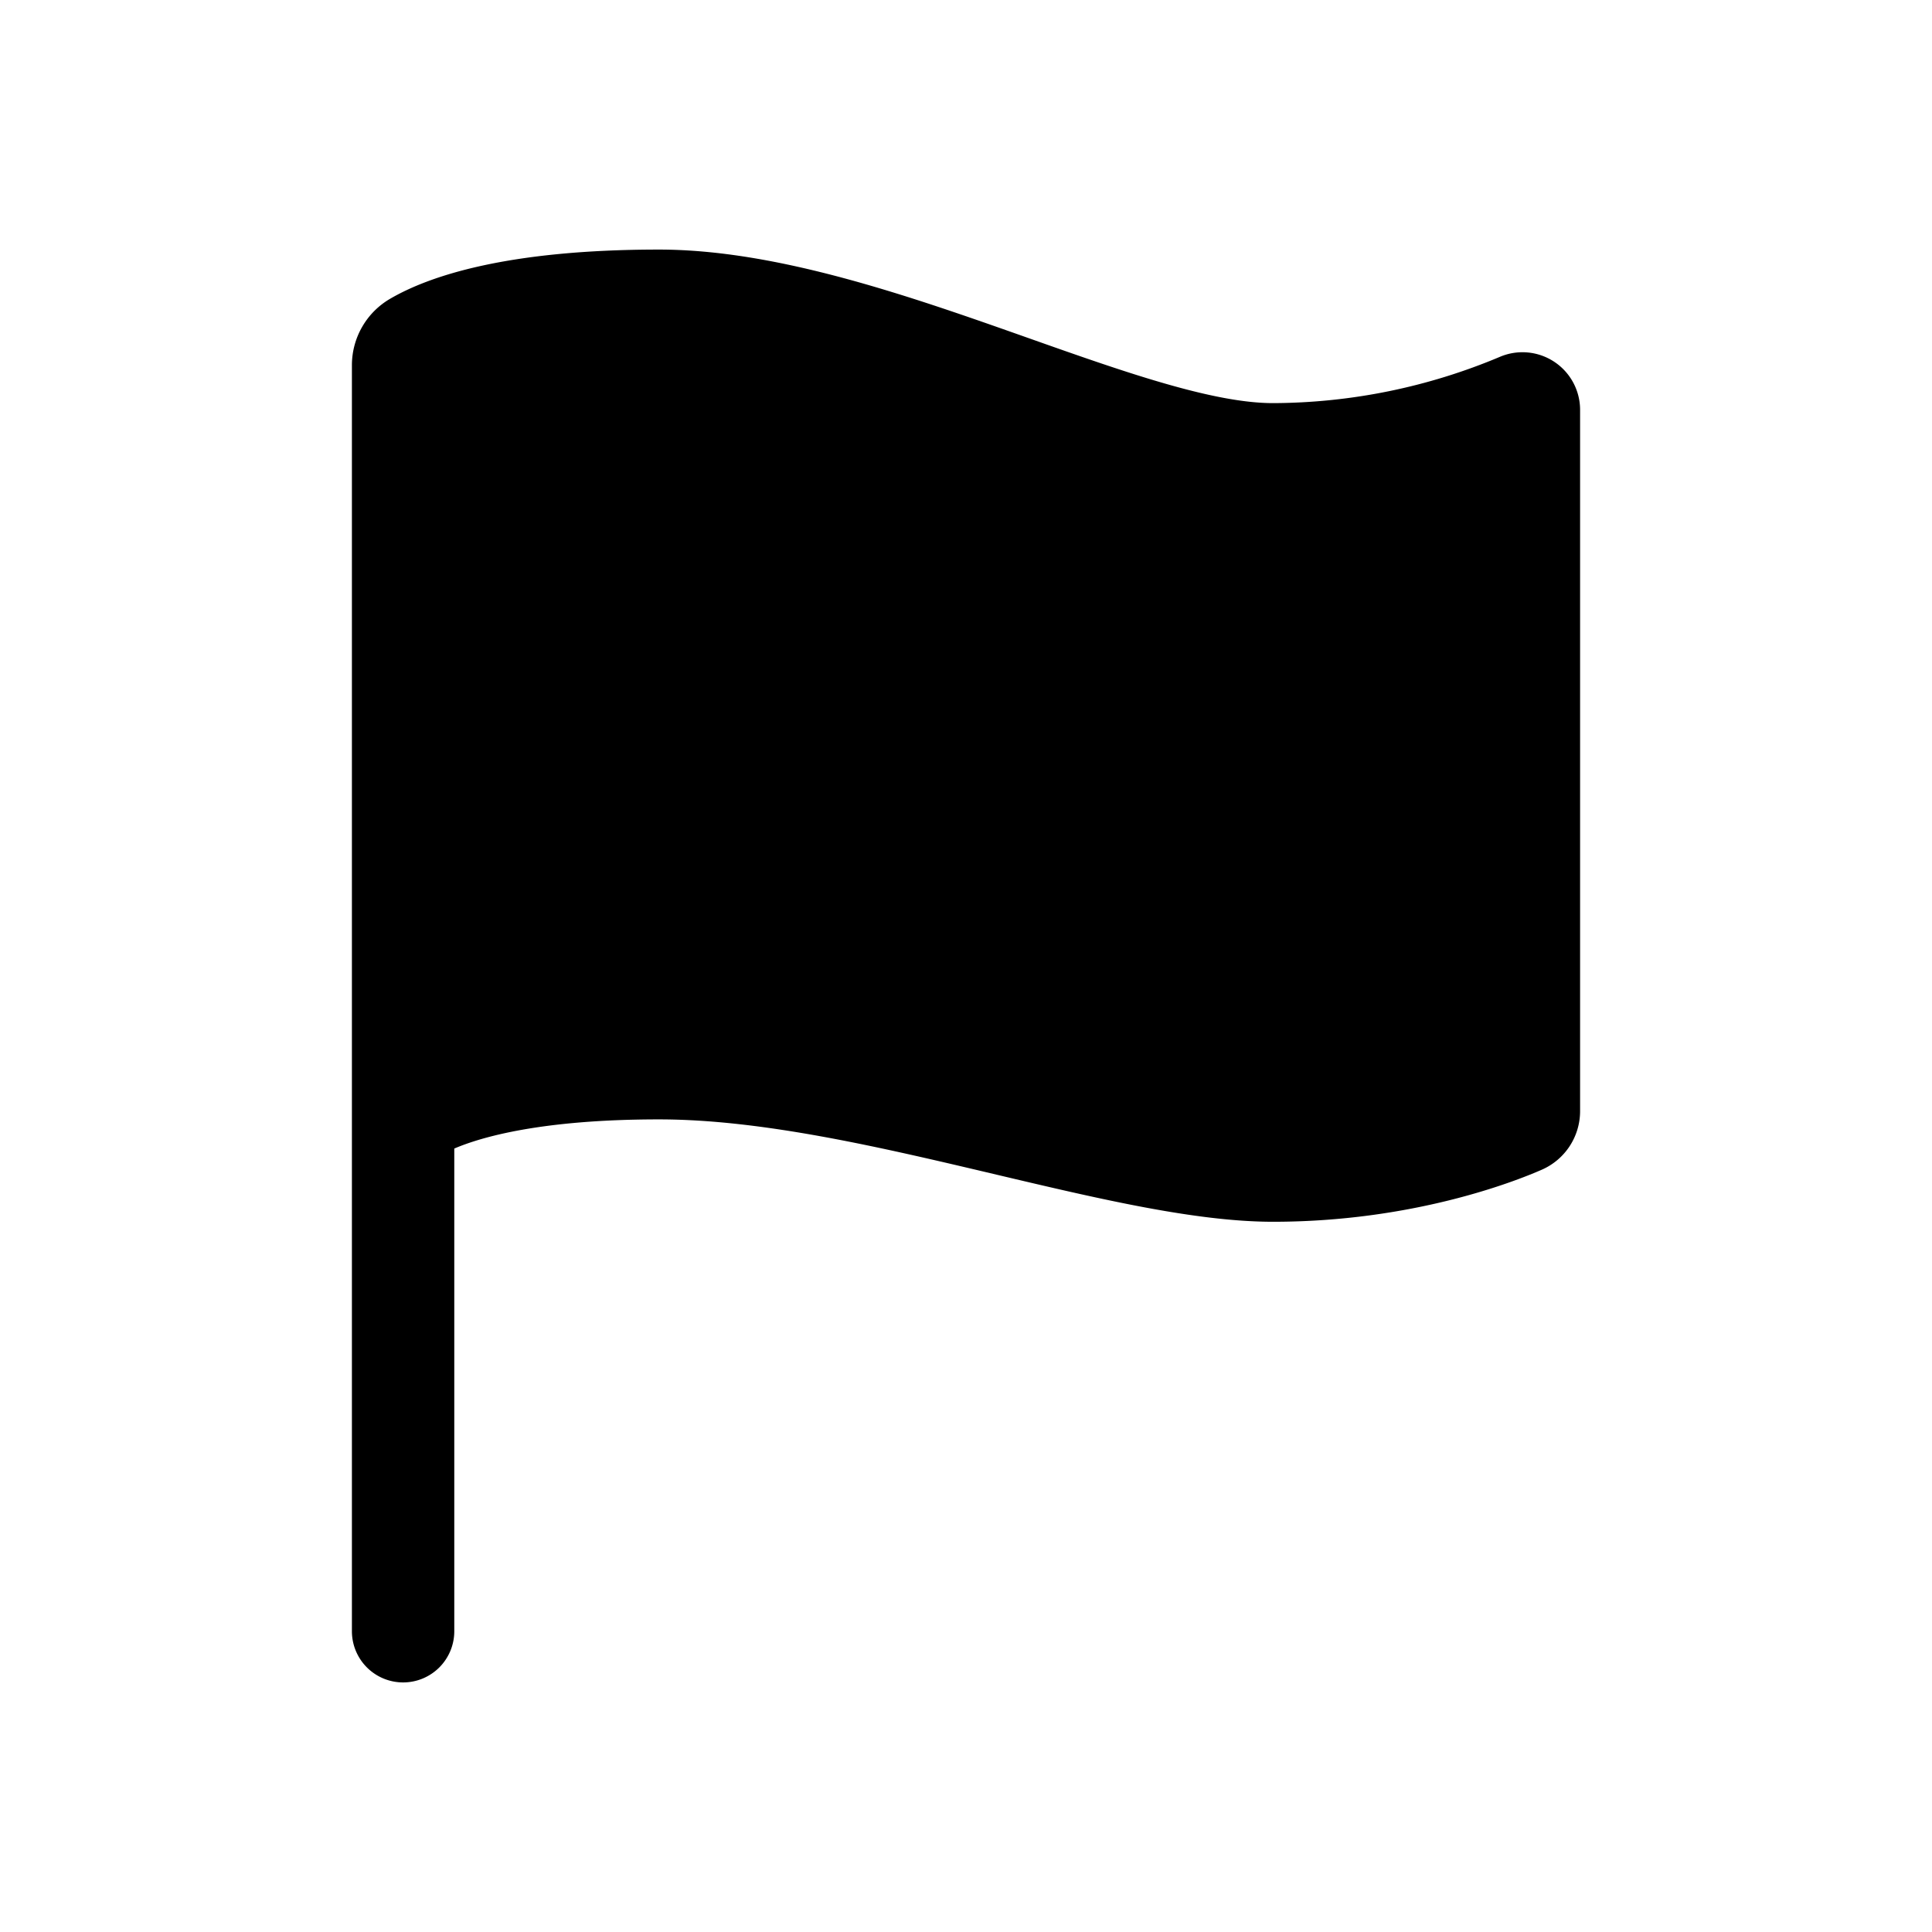
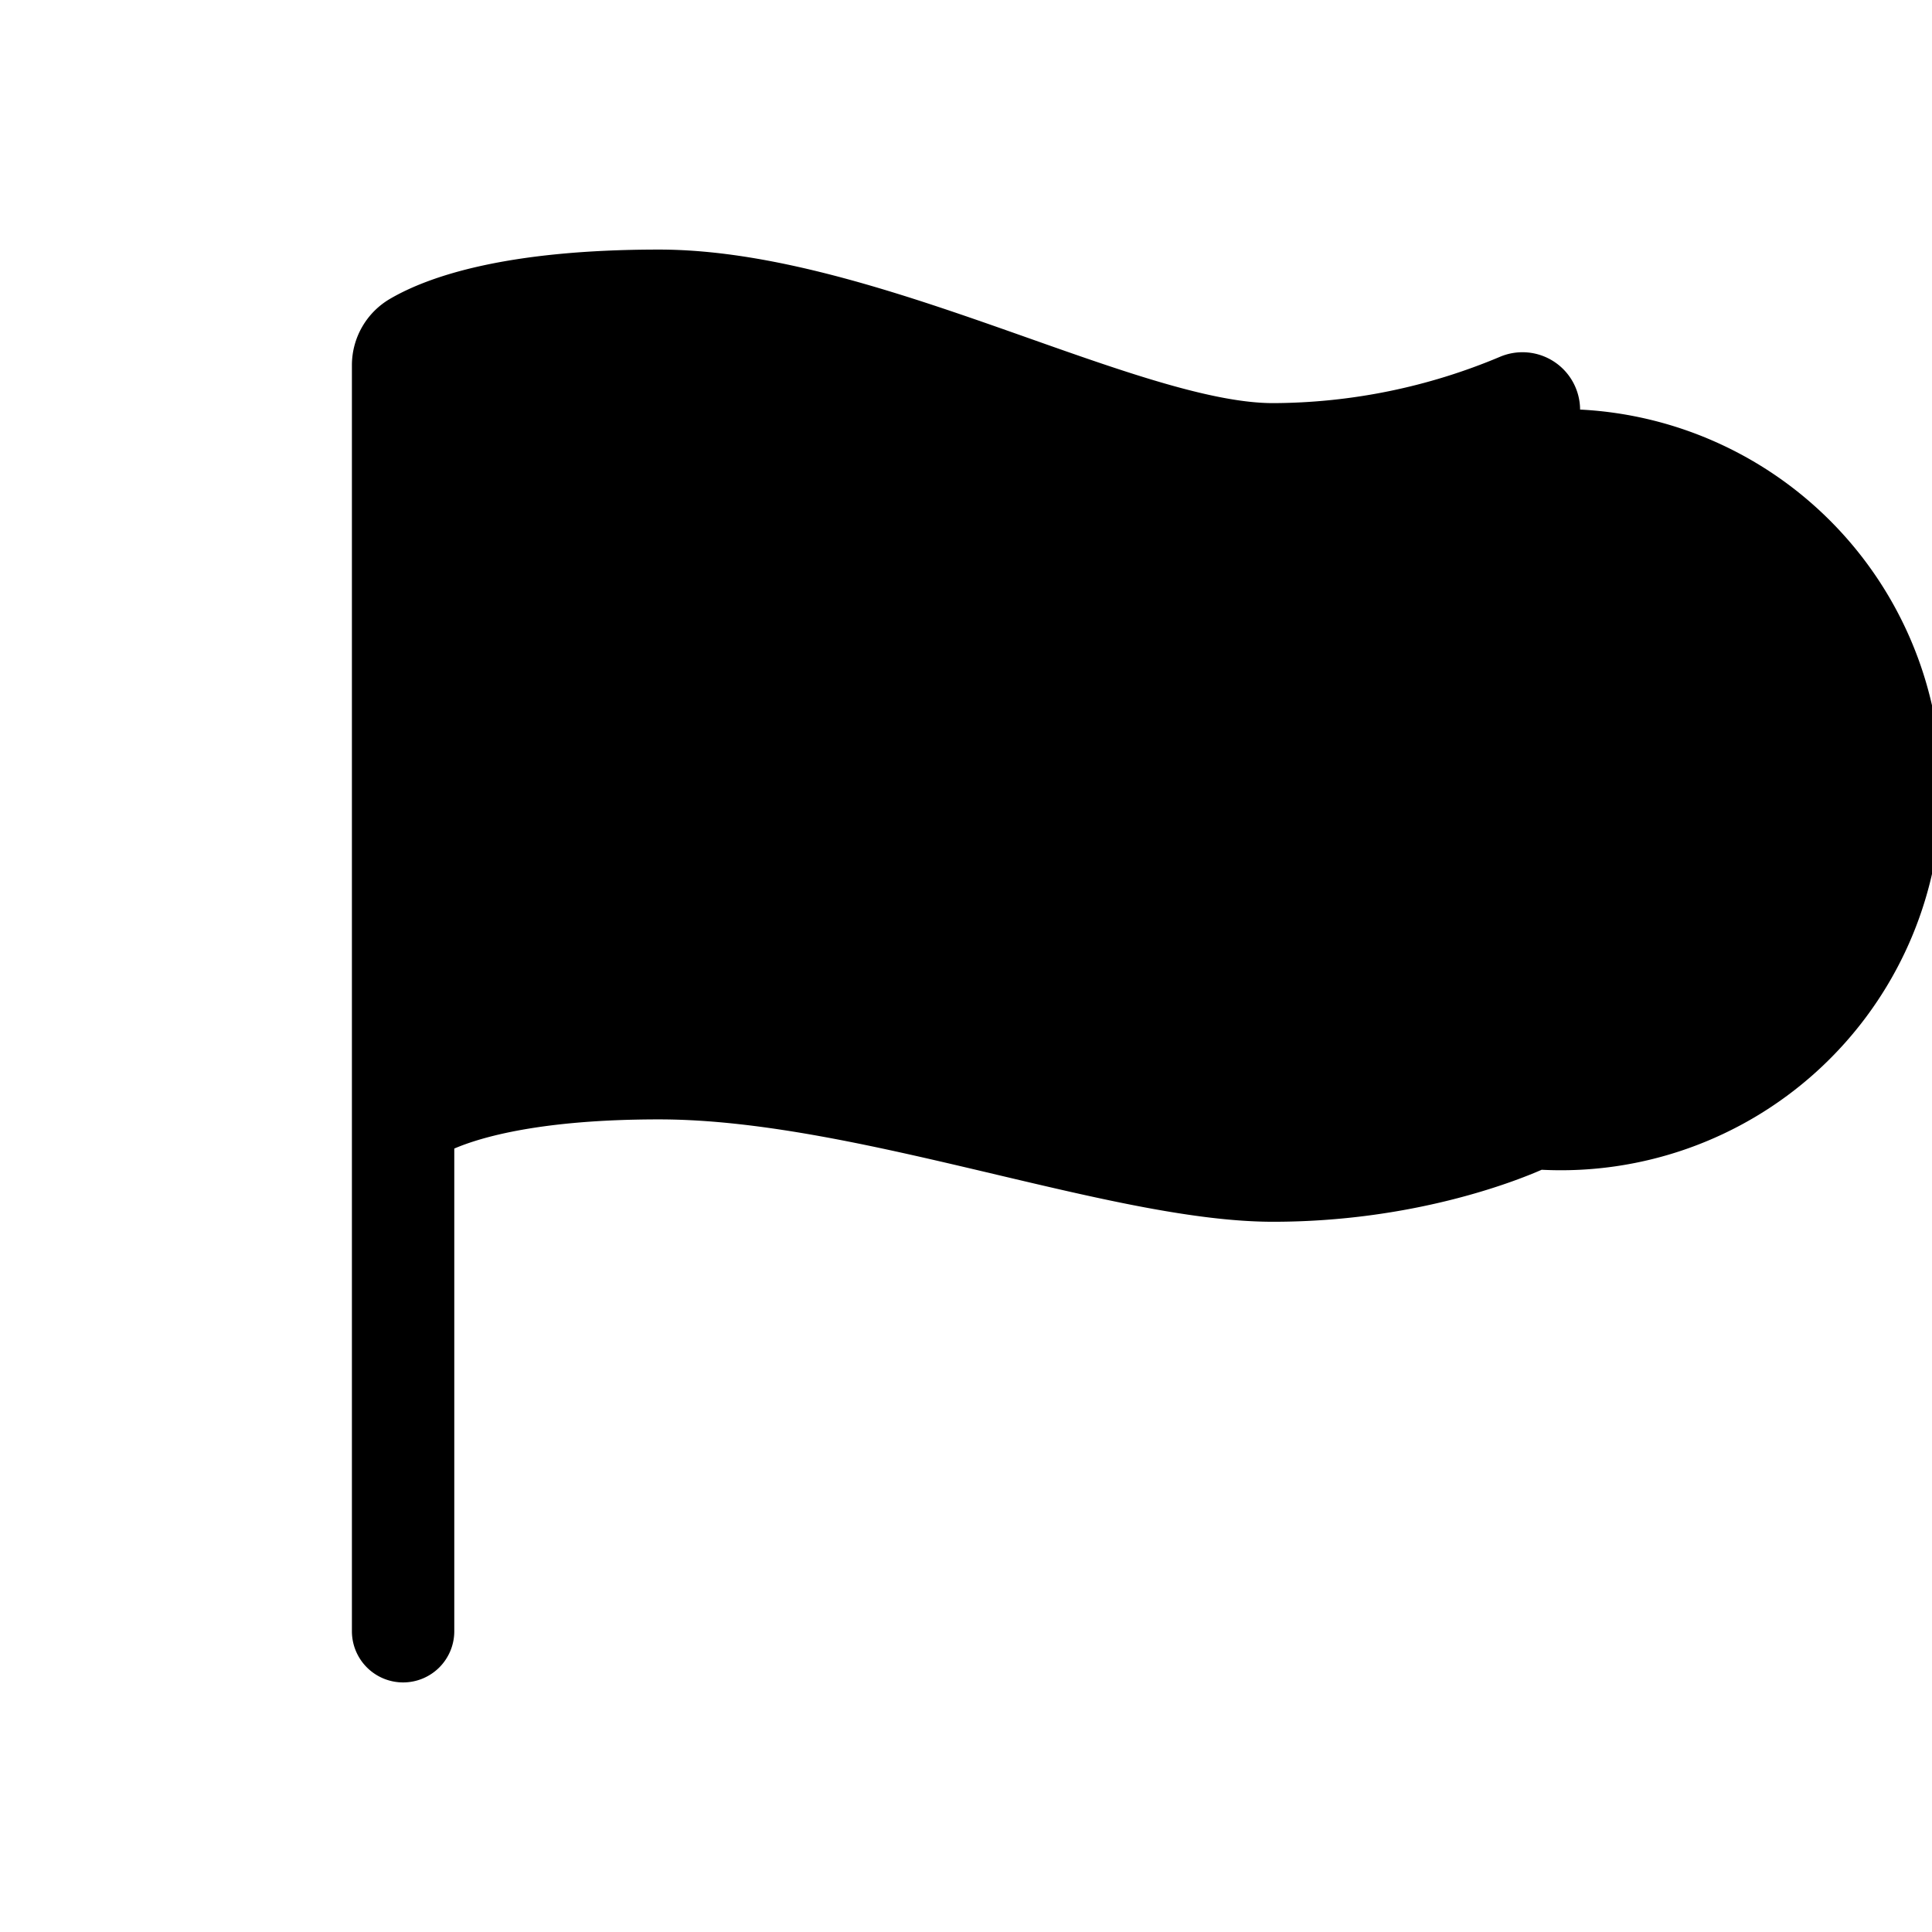
<svg xmlns="http://www.w3.org/2000/svg" id="graphics" viewBox="0 0 512 512">
-   <path d="M106.83,445.86A13.57,13.57,0,0,1,93.26,432.3V96.77A20.38,20.38,0,0,1,103.35,79.2c10.26-6,30.92-13.06,71.28-13.06,31.54,0,66.82,12.47,97.94,23.46,25.06,8.86,48.74,17.23,64.8,17.23a156.15,156.15,0,0,0,60.18-12.29,15.27,15.27,0,0,1,21.19,14V294.51A16.94,16.94,0,0,1,408.56,310c-7.38,3.23-34.33,13.78-71.19,13.78-20.46,0-46.09-6.06-73.22-12.47-30.5-7.21-62-14.66-89.52-14.66-31.25,0-47.24,4.73-54.24,7.73V432.3A13.56,13.56,0,0,1,106.83,445.86Z" />
+   <path d="M106.83,445.86A13.57,13.57,0,0,1,93.26,432.3V96.77A20.38,20.38,0,0,1,103.35,79.2c10.26-6,30.92-13.06,71.28-13.06,31.54,0,66.82,12.47,97.94,23.46,25.06,8.86,48.74,17.23,64.8,17.23a156.15,156.15,0,0,0,60.18-12.29,15.27,15.27,0,0,1,21.19,14A16.94,16.94,0,0,1,408.56,310c-7.38,3.23-34.33,13.78-71.19,13.78-20.46,0-46.09-6.06-73.22-12.47-30.5-7.21-62-14.66-89.52-14.66-31.25,0-47.24,4.73-54.24,7.73V432.3A13.56,13.56,0,0,1,106.83,445.86Z" />
</svg>